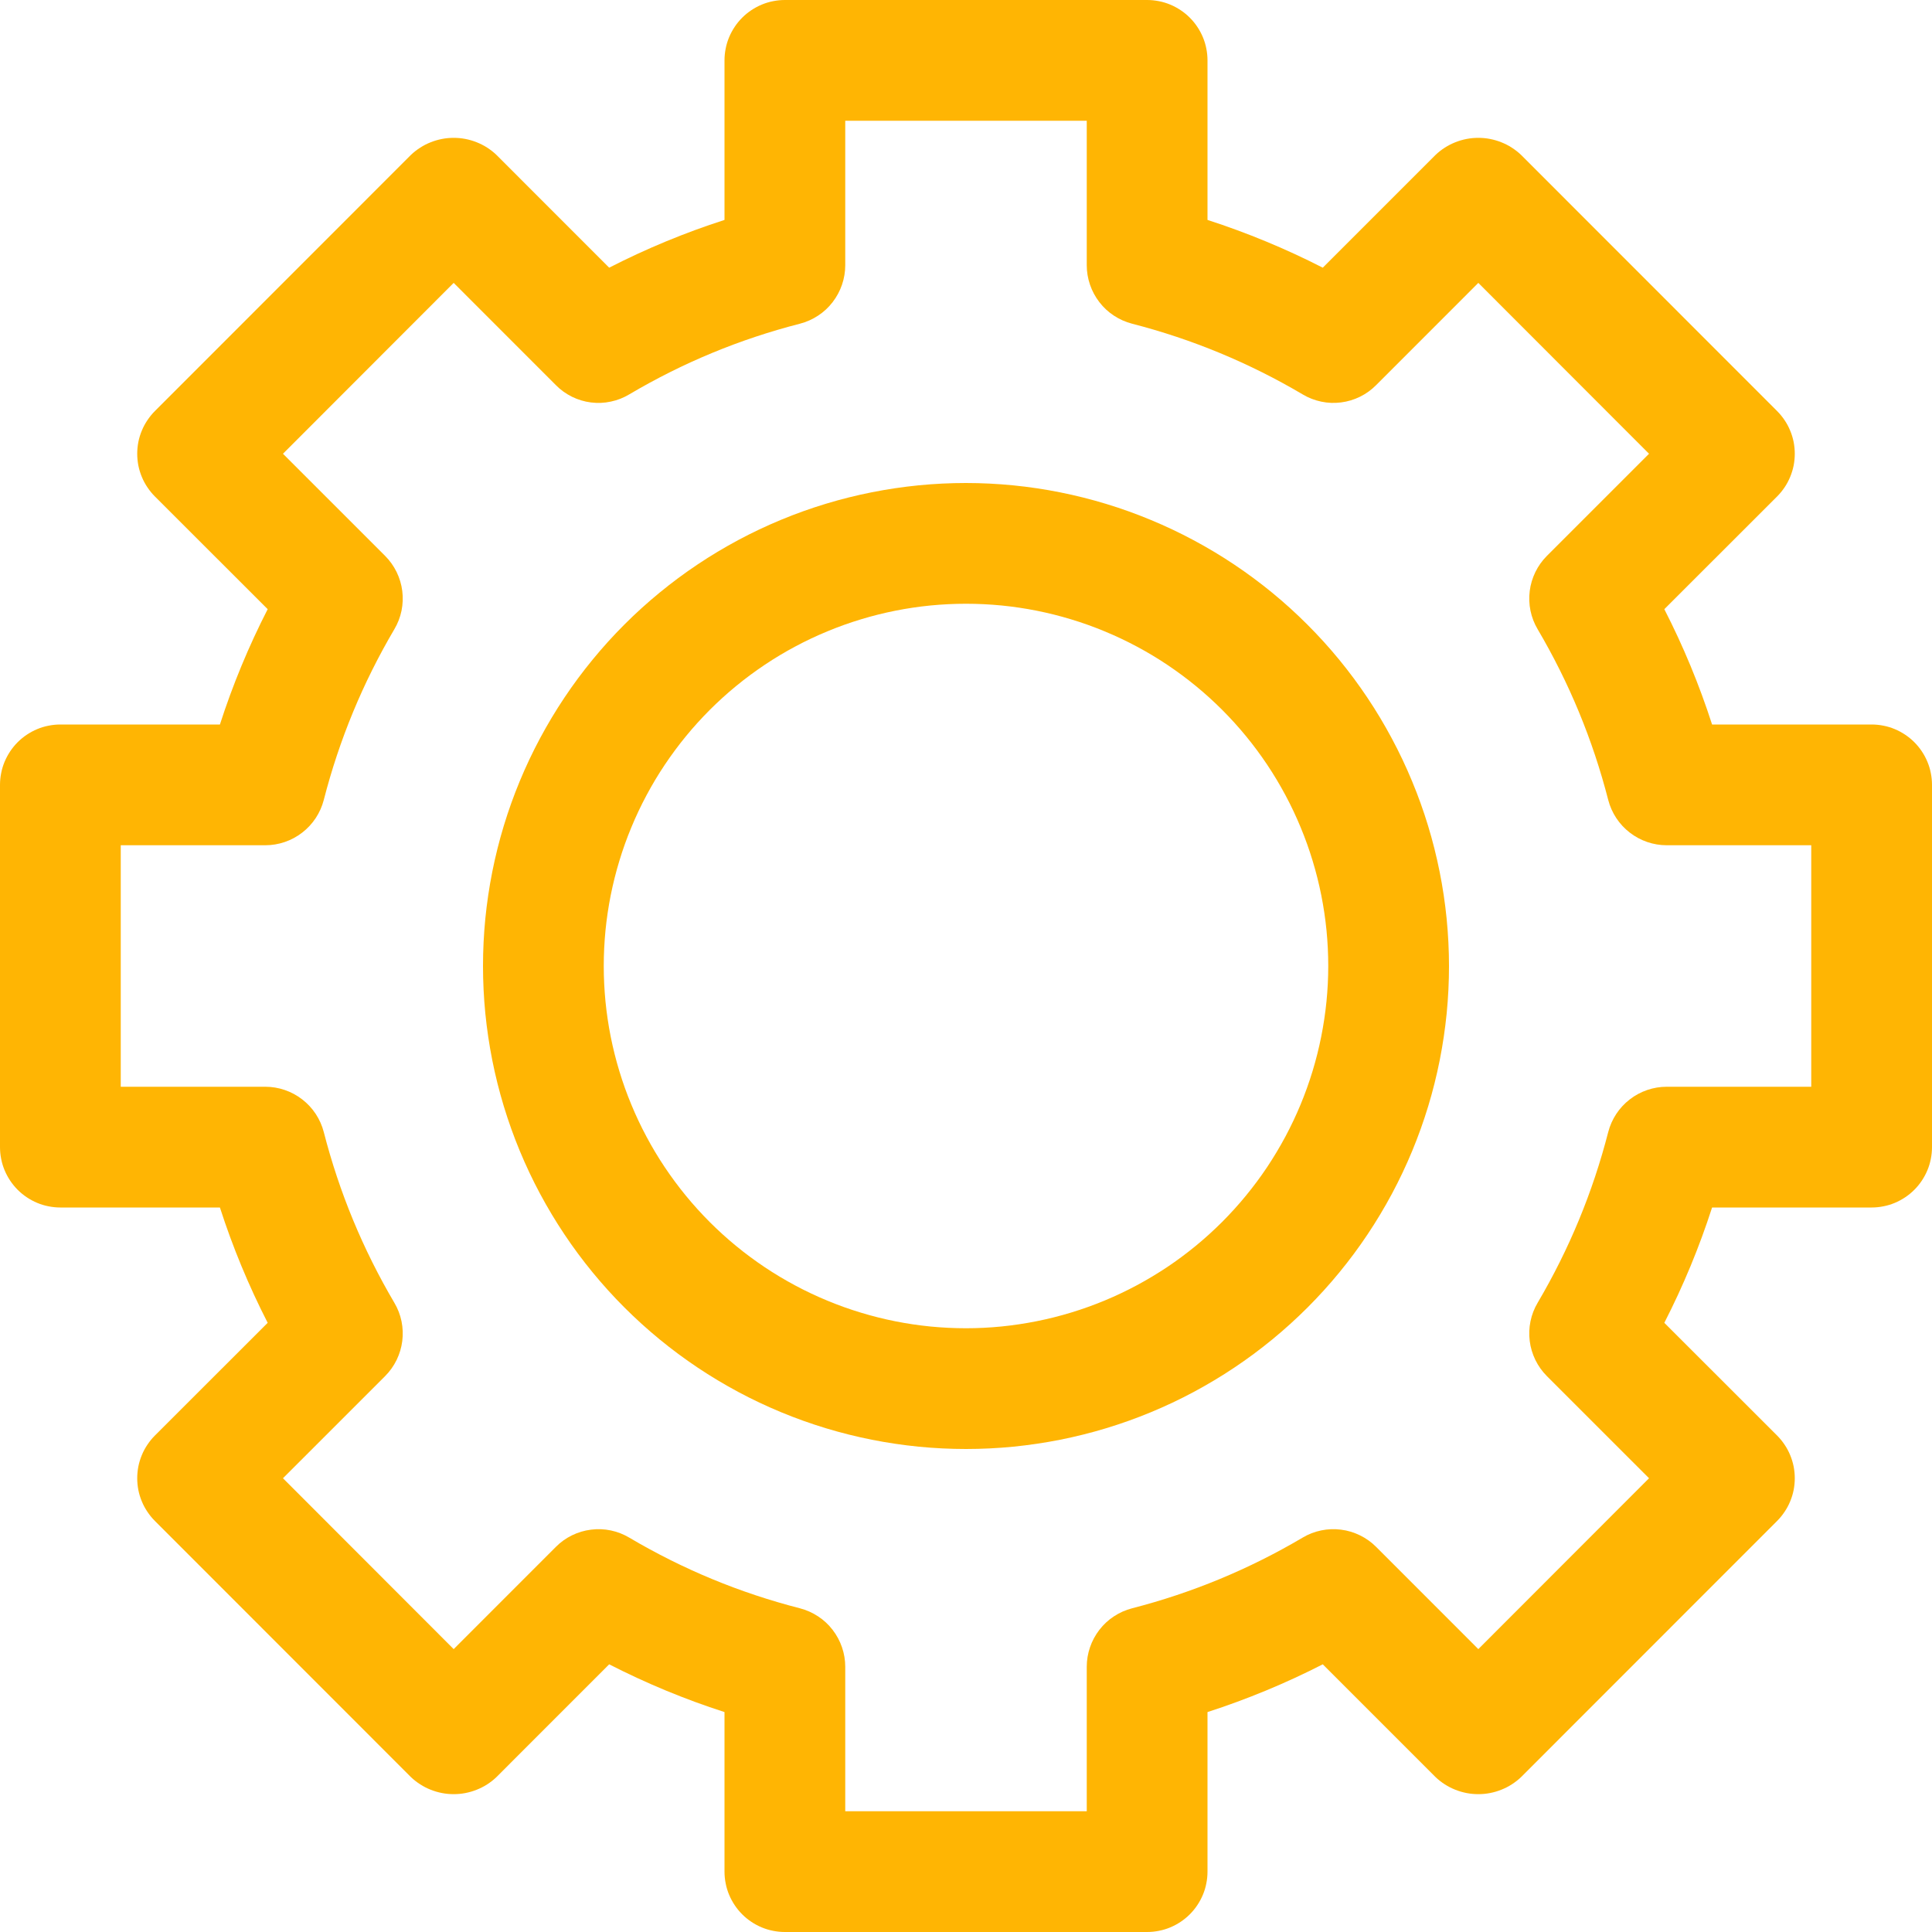
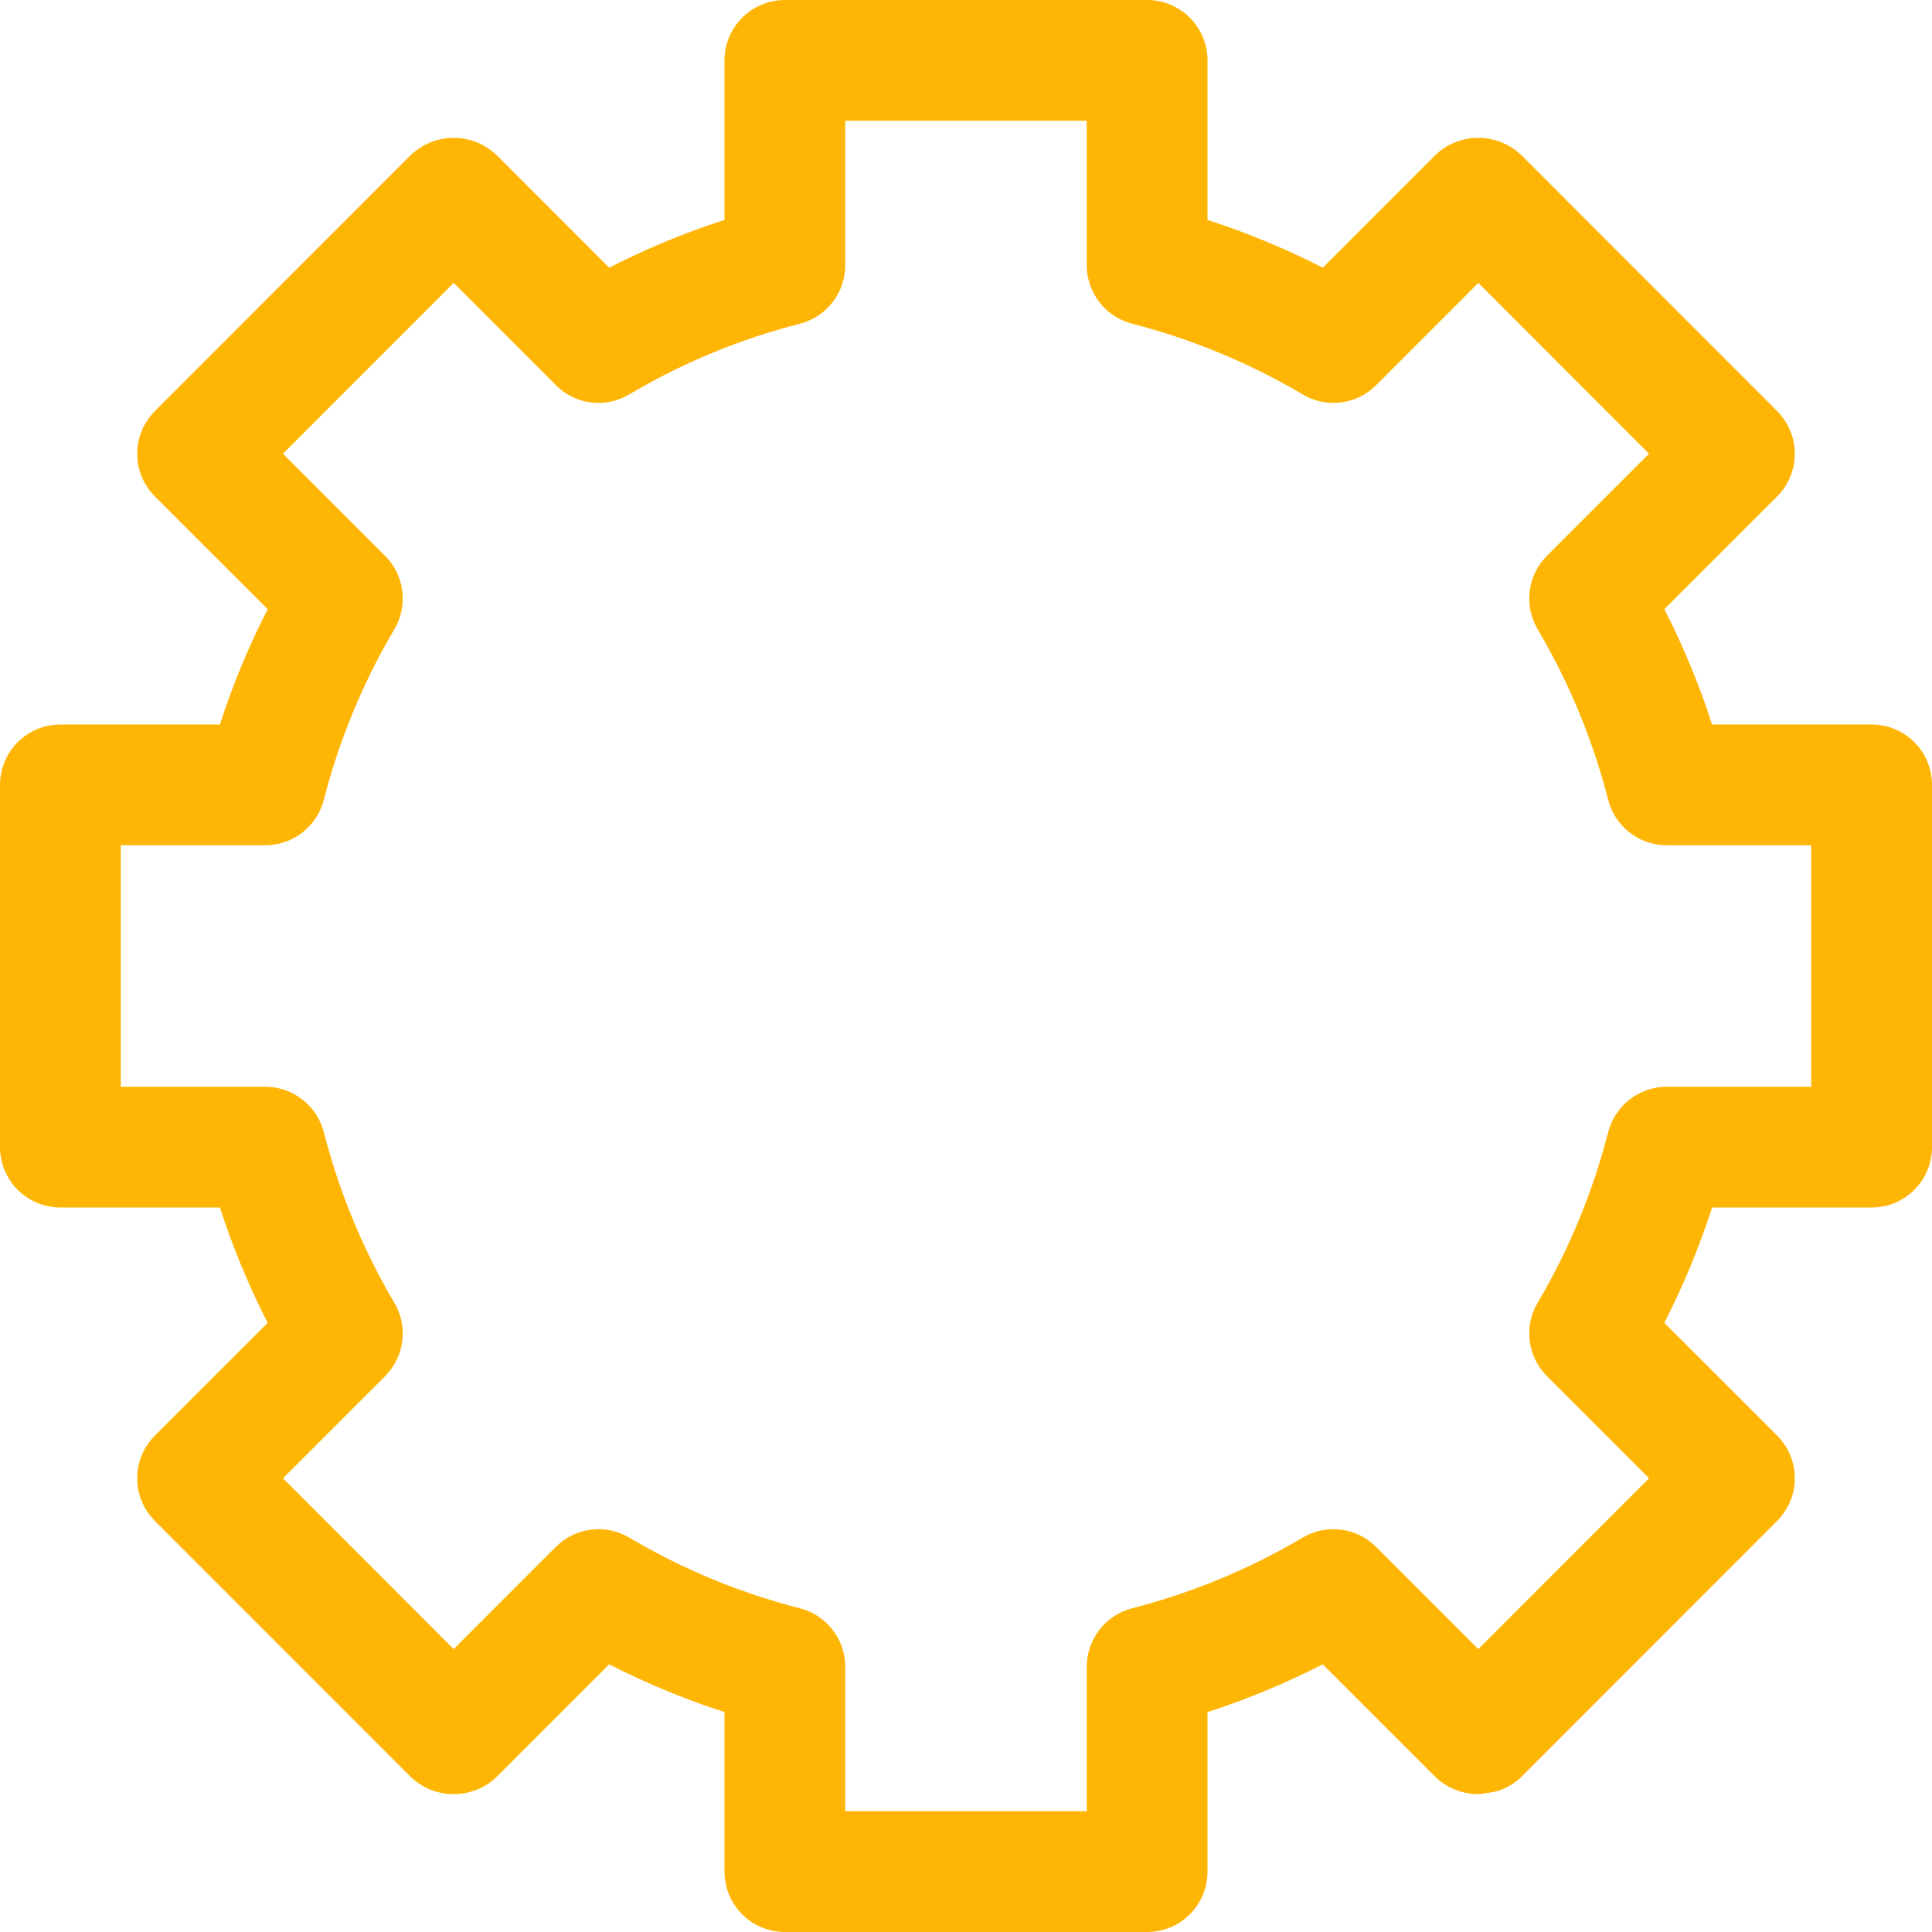
<svg xmlns="http://www.w3.org/2000/svg" width="256" zoomAndPan="magnify" viewBox="0 0 192 192" height="256" preserveAspectRatio="xMidYMid meet" version="1.0">
-   <path fill="#ffb503" d="M 186 72 L 170.145 72 C 168.871 68.051 167.289 64.23 165.398 60.539 L 176.609 49.336 C 176.887 49.059 177.133 48.754 177.355 48.426 C 177.574 48.098 177.758 47.754 177.906 47.391 C 178.059 47.023 178.172 46.648 178.25 46.266 C 178.324 45.879 178.363 45.488 178.363 45.094 C 178.363 44.699 178.324 44.309 178.25 43.922 C 178.172 43.535 178.059 43.16 177.906 42.797 C 177.758 42.434 177.574 42.09 177.355 41.762 C 177.133 41.434 176.887 41.129 176.609 40.852 L 151.156 15.387 C 150.871 15.117 150.562 14.879 150.234 14.668 C 149.906 14.457 149.559 14.281 149.195 14.137 C 148.832 13.992 148.457 13.883 148.074 13.809 C 147.691 13.734 147.305 13.699 146.914 13.699 C 146.523 13.699 146.133 13.734 145.75 13.809 C 145.367 13.883 144.992 13.992 144.629 14.137 C 144.266 14.281 143.922 14.457 143.59 14.668 C 143.262 14.879 142.953 15.117 142.672 15.387 L 131.457 26.602 C 127.766 24.715 123.945 23.133 120 21.855 L 120 6 C 120 5.605 119.961 5.215 119.883 4.828 C 119.809 4.441 119.695 4.066 119.543 3.703 C 119.391 3.34 119.207 2.996 118.988 2.668 C 118.77 2.34 118.52 2.035 118.242 1.758 C 117.965 1.48 117.66 1.23 117.332 1.012 C 117.004 0.793 116.66 0.609 116.297 0.457 C 115.934 0.305 115.559 0.191 115.172 0.117 C 114.785 0.039 114.395 0 114 0 L 78 0 C 77.605 0 77.215 0.039 76.828 0.117 C 76.441 0.191 76.066 0.305 75.703 0.457 C 75.34 0.609 74.996 0.793 74.668 1.012 C 74.34 1.23 74.035 1.48 73.758 1.758 C 73.48 2.035 73.23 2.34 73.012 2.668 C 72.793 2.996 72.609 3.34 72.457 3.703 C 72.305 4.066 72.191 4.441 72.117 4.828 C 72.039 5.215 72 5.605 72 6 L 72 21.855 C 68.051 23.129 64.23 24.711 60.539 26.602 L 49.328 15.387 C 49.047 15.117 48.738 14.879 48.41 14.668 C 48.078 14.457 47.734 14.281 47.371 14.137 C 47.008 13.992 46.633 13.883 46.25 13.809 C 45.867 13.734 45.477 13.699 45.086 13.699 C 44.695 13.699 44.309 13.734 43.926 13.809 C 43.543 13.883 43.168 13.992 42.805 14.137 C 42.441 14.281 42.094 14.457 41.766 14.668 C 41.438 14.879 41.129 15.117 40.844 15.387 L 15.391 40.852 C 15.113 41.129 14.867 41.434 14.648 41.762 C 14.426 42.09 14.242 42.434 14.094 42.797 C 13.941 43.16 13.828 43.535 13.75 43.922 C 13.676 44.309 13.637 44.699 13.637 45.094 C 13.637 45.488 13.676 45.879 13.75 46.266 C 13.828 46.648 13.941 47.023 14.094 47.391 C 14.242 47.754 14.426 48.098 14.648 48.426 C 14.867 48.754 15.113 49.059 15.391 49.336 L 26.602 60.539 C 24.711 64.23 23.129 68.051 21.855 72 L 6 72 C 5.605 72 5.215 72.039 4.828 72.117 C 4.441 72.191 4.066 72.305 3.703 72.457 C 3.34 72.609 2.996 72.793 2.668 73.012 C 2.34 73.23 2.035 73.48 1.758 73.758 C 1.48 74.035 1.23 74.34 1.012 74.668 C 0.793 74.996 0.609 75.34 0.457 75.703 C 0.305 76.066 0.191 76.441 0.117 76.828 C 0.039 77.215 0 77.605 0 78 L 0 114 C 0 114.395 0.039 114.785 0.117 115.172 C 0.191 115.559 0.305 115.934 0.457 116.297 C 0.609 116.66 0.793 117.004 1.012 117.332 C 1.23 117.66 1.48 117.965 1.758 118.242 C 2.035 118.52 2.34 118.77 2.668 118.988 C 2.996 119.207 3.34 119.391 3.703 119.543 C 4.066 119.695 4.441 119.809 4.828 119.883 C 5.215 119.961 5.605 120 6 120 L 21.855 120 C 23.129 123.949 24.711 127.77 26.602 131.461 L 15.391 142.664 C 15.113 142.941 14.867 143.246 14.648 143.574 C 14.426 143.902 14.242 144.246 14.094 144.609 C 13.941 144.977 13.828 145.352 13.75 145.734 C 13.676 146.121 13.637 146.512 13.637 146.906 C 13.637 147.301 13.676 147.691 13.75 148.078 C 13.828 148.465 13.941 148.84 14.094 149.203 C 14.242 149.566 14.426 149.91 14.648 150.238 C 14.867 150.566 15.113 150.871 15.391 151.148 L 40.844 176.613 C 41.129 176.883 41.438 177.121 41.766 177.332 C 42.094 177.543 42.441 177.719 42.805 177.863 C 43.168 178.008 43.543 178.117 43.926 178.191 C 44.309 178.266 44.695 178.301 45.086 178.301 C 45.477 178.301 45.867 178.266 46.25 178.191 C 46.633 178.117 47.008 178.008 47.371 177.863 C 47.734 177.719 48.078 177.543 48.41 177.332 C 48.738 177.121 49.047 176.883 49.328 176.613 L 60.539 165.398 C 64.23 167.289 68.051 168.871 72 170.145 L 72 186 C 72 186.395 72.039 186.785 72.117 187.172 C 72.191 187.559 72.305 187.934 72.457 188.297 C 72.609 188.66 72.793 189.004 73.012 189.332 C 73.23 189.66 73.48 189.965 73.758 190.242 C 74.035 190.52 74.34 190.77 74.668 190.988 C 74.992 191.207 75.34 191.391 75.703 191.543 C 76.066 191.695 76.441 191.809 76.828 191.883 C 77.215 191.961 77.605 192 78 192 L 114 192 C 114.395 192 114.785 191.961 115.172 191.883 C 115.559 191.809 115.934 191.695 116.297 191.543 C 116.66 191.391 117.004 191.207 117.332 190.988 C 117.66 190.77 117.965 190.52 118.242 190.242 C 118.52 189.965 118.77 189.66 118.988 189.332 C 119.207 189.004 119.391 188.66 119.543 188.297 C 119.695 187.934 119.809 187.559 119.883 187.172 C 119.961 186.785 120 186.395 120 186 L 120 170.145 C 123.945 168.867 127.766 167.285 131.457 165.398 L 142.672 176.613 C 142.953 176.883 143.262 177.121 143.59 177.332 C 143.922 177.543 144.266 177.719 144.629 177.863 C 144.992 178.008 145.367 178.117 145.75 178.191 C 146.133 178.266 146.523 178.301 146.914 178.301 C 147.305 178.301 147.691 178.266 148.074 178.191 C 148.457 178.117 148.832 178.008 149.195 177.863 C 149.559 177.719 149.906 177.543 150.234 177.332 C 150.562 177.121 150.871 176.883 151.156 176.613 L 176.609 151.148 C 176.887 150.871 177.133 150.566 177.352 150.238 C 177.574 149.91 177.758 149.566 177.906 149.203 C 178.059 148.84 178.172 148.465 178.25 148.078 C 178.324 147.691 178.363 147.301 178.363 146.906 C 178.363 146.512 178.324 146.121 178.25 145.734 C 178.172 145.352 178.059 144.977 177.906 144.609 C 177.758 144.246 177.574 143.902 177.352 143.574 C 177.133 143.246 176.887 142.941 176.609 142.664 L 165.398 131.461 C 167.289 127.77 168.871 123.949 170.145 120 L 186 120 C 186.395 120 186.785 119.961 187.172 119.883 C 187.559 119.809 187.934 119.695 188.297 119.543 C 188.66 119.391 189.004 119.207 189.332 118.988 C 189.66 118.77 189.965 118.52 190.242 118.242 C 190.52 117.965 190.77 117.66 190.988 117.332 C 191.207 117.004 191.391 116.66 191.543 116.297 C 191.695 115.934 191.809 115.559 191.883 115.172 C 191.961 114.785 192 114.395 192 114 L 192 78 C 192 77.605 191.961 77.215 191.883 76.828 C 191.809 76.441 191.695 76.066 191.543 75.703 C 191.391 75.34 191.207 74.992 190.988 74.668 C 190.77 74.34 190.52 74.035 190.242 73.758 C 189.965 73.48 189.66 73.23 189.332 73.012 C 189.004 72.793 188.66 72.609 188.297 72.457 C 187.934 72.305 187.559 72.191 187.172 72.117 C 186.785 72.039 186.395 72 186 72 Z M 180 108 L 165.637 108 C 164.973 108 164.324 108.109 163.695 108.324 C 163.066 108.539 162.488 108.852 161.965 109.258 C 161.438 109.664 160.992 110.145 160.625 110.699 C 160.258 111.258 159.992 111.855 159.824 112.5 C 158.285 118.488 155.945 124.145 152.809 129.469 C 152.469 130.043 152.234 130.652 152.098 131.305 C 151.965 131.957 151.941 132.613 152.023 133.273 C 152.105 133.93 152.297 134.559 152.586 135.156 C 152.879 135.754 153.262 136.289 153.73 136.758 L 163.879 146.906 L 146.914 163.887 L 136.758 153.727 C 136.289 153.254 135.754 152.875 135.156 152.582 C 134.559 152.289 133.93 152.098 133.27 152.016 C 132.609 151.93 131.953 151.957 131.301 152.09 C 130.648 152.227 130.035 152.461 129.465 152.801 C 124.141 155.945 118.488 158.289 112.5 159.832 C 111.855 160 111.258 160.266 110.699 160.633 C 110.145 160.996 109.664 161.441 109.258 161.969 C 108.852 162.496 108.539 163.074 108.324 163.703 C 108.109 164.332 108 164.98 108 165.645 L 108 180 L 84 180 L 84 165.645 C 84 164.98 83.891 164.332 83.676 163.703 C 83.461 163.074 83.148 162.496 82.742 161.969 C 82.336 161.441 81.855 160.996 81.301 160.633 C 80.742 160.266 80.145 160 79.5 159.832 C 73.516 158.297 67.863 155.957 62.543 152.812 C 61.969 152.473 61.359 152.23 60.707 152.094 C 60.055 151.957 59.398 151.93 58.734 152.016 C 58.074 152.098 57.445 152.285 56.844 152.578 C 56.246 152.871 55.711 153.254 55.242 153.727 L 45.086 163.887 L 28.121 146.906 L 38.27 136.758 C 38.738 136.289 39.121 135.754 39.414 135.156 C 39.703 134.559 39.895 133.93 39.977 133.273 C 40.059 132.613 40.035 131.957 39.902 131.305 C 39.766 130.652 39.531 130.043 39.191 129.469 C 36.055 124.145 33.715 118.488 32.176 112.5 C 32.008 111.855 31.742 111.258 31.375 110.699 C 31.008 110.145 30.562 109.664 30.035 109.258 C 29.512 108.852 28.934 108.539 28.305 108.324 C 27.676 108.109 27.027 108 26.363 108 L 12 108 L 12 84 L 26.363 84 C 27.027 84 27.676 83.891 28.305 83.676 C 28.934 83.461 29.512 83.148 30.035 82.742 C 30.562 82.336 31.008 81.855 31.375 81.301 C 31.742 80.742 32.008 80.145 32.176 79.5 C 33.715 73.512 36.055 67.855 39.191 62.531 C 39.531 61.957 39.766 61.348 39.902 60.695 C 40.035 60.043 40.059 59.387 39.977 58.727 C 39.895 58.07 39.703 57.441 39.414 56.844 C 39.121 56.246 38.738 55.711 38.27 55.242 L 28.121 45.094 L 45.086 28.113 L 55.242 38.273 C 55.711 38.75 56.246 39.133 56.844 39.43 C 57.441 39.723 58.07 39.914 58.734 39.996 C 59.395 40.078 60.055 40.051 60.707 39.91 C 61.359 39.773 61.973 39.531 62.543 39.188 C 67.863 36.043 73.516 33.703 79.5 32.168 C 80.145 32 80.742 31.734 81.301 31.367 C 81.855 31.004 82.336 30.559 82.742 30.031 C 83.148 29.504 83.461 28.926 83.676 28.297 C 83.891 27.668 84 27.02 84 26.355 L 84 12 L 108 12 L 108 26.355 C 108 27.02 108.109 27.668 108.324 28.297 C 108.539 28.926 108.852 29.504 109.258 30.031 C 109.664 30.559 110.145 31.004 110.699 31.367 C 111.258 31.734 111.855 32 112.5 32.168 C 118.488 33.711 124.141 36.055 129.465 39.199 C 130.035 39.539 130.648 39.777 131.301 39.914 C 131.953 40.051 132.609 40.078 133.27 39.992 C 133.93 39.91 134.559 39.719 135.156 39.426 C 135.754 39.133 136.289 38.746 136.758 38.273 L 146.914 28.113 L 163.879 45.094 L 153.73 55.242 C 153.262 55.711 152.879 56.246 152.586 56.844 C 152.297 57.441 152.105 58.07 152.023 58.727 C 151.941 59.387 151.965 60.043 152.098 60.695 C 152.234 61.348 152.469 61.957 152.809 62.531 C 155.945 67.855 158.285 73.512 159.824 79.5 C 159.992 80.145 160.258 80.742 160.625 81.301 C 160.992 81.855 161.438 82.336 161.965 82.742 C 162.488 83.148 163.066 83.461 163.695 83.676 C 164.324 83.891 164.973 84 165.637 84 L 180 84 Z M 180 108 " fill-opacity="1" fill-rule="nonzero" />
-   <path fill="#ffb503" d="M 96 48 C 94.43 48 92.859 48.078 91.297 48.23 C 89.73 48.387 88.176 48.617 86.637 48.922 C 85.094 49.23 83.57 49.609 82.066 50.066 C 80.562 50.523 79.082 51.051 77.633 51.652 C 76.18 52.254 74.758 52.926 73.371 53.668 C 71.988 54.41 70.641 55.215 69.332 56.09 C 68.027 56.961 66.766 57.898 65.551 58.895 C 64.332 59.895 63.172 60.945 62.059 62.059 C 60.945 63.172 59.895 64.332 58.895 65.551 C 57.898 66.766 56.961 68.027 56.09 69.332 C 55.215 70.641 54.41 71.988 53.668 73.371 C 52.926 74.758 52.254 76.18 51.652 77.633 C 51.051 79.082 50.523 80.562 50.066 82.066 C 49.609 83.57 49.23 85.094 48.922 86.637 C 48.617 88.176 48.387 89.73 48.23 91.297 C 48.078 92.859 48 94.43 48 96 C 48 97.57 48.078 99.141 48.23 100.703 C 48.387 102.27 48.617 103.824 48.922 105.363 C 49.23 106.906 49.609 108.43 50.066 109.934 C 50.523 111.438 51.051 112.918 51.652 114.367 C 52.254 115.82 52.926 117.242 53.668 118.629 C 54.41 120.012 55.215 121.359 56.09 122.668 C 56.961 123.973 57.898 125.234 58.895 126.449 C 59.895 127.668 60.945 128.828 62.059 129.941 C 63.172 131.051 64.332 132.105 65.551 133.105 C 66.766 134.102 68.027 135.039 69.332 135.91 C 70.641 136.785 71.988 137.59 73.371 138.332 C 74.758 139.074 76.18 139.746 77.633 140.348 C 79.082 140.949 80.562 141.477 82.066 141.934 C 83.57 142.391 85.094 142.77 86.637 143.078 C 88.176 143.383 89.73 143.613 91.297 143.77 C 92.859 143.922 94.43 144 96 144 C 97.57 144 99.141 143.922 100.703 143.77 C 102.27 143.613 103.824 143.383 105.363 143.078 C 106.906 142.77 108.43 142.391 109.934 141.934 C 111.438 141.477 112.918 140.949 114.367 140.348 C 115.82 139.746 117.242 139.074 118.629 138.332 C 120.012 137.59 121.359 136.785 122.668 135.91 C 123.973 135.039 125.234 134.102 126.449 133.105 C 127.668 132.105 128.828 131.051 129.941 129.941 C 131.051 128.828 132.105 127.668 133.105 126.449 C 134.102 125.234 135.039 123.973 135.91 122.668 C 136.785 121.359 137.59 120.012 138.332 118.629 C 139.074 117.242 139.746 115.82 140.348 114.367 C 140.949 112.918 141.477 111.438 141.934 109.934 C 142.391 108.43 142.77 106.906 143.078 105.363 C 143.383 103.824 143.613 102.27 143.77 100.703 C 143.922 99.141 144 97.57 144 96 C 144 94.43 143.918 92.859 143.766 91.297 C 143.609 89.734 143.379 88.18 143.07 86.641 C 142.762 85.098 142.379 83.574 141.922 82.07 C 141.465 80.566 140.934 79.09 140.332 77.641 C 139.73 76.188 139.059 74.77 138.316 73.383 C 137.574 71.996 136.77 70.652 135.895 69.344 C 135.023 68.039 134.086 66.777 133.09 65.562 C 132.094 64.348 131.039 63.184 129.926 62.074 C 128.816 60.961 127.652 59.906 126.438 58.91 C 125.223 57.914 123.961 56.977 122.656 56.105 C 121.348 55.23 120.004 54.426 118.617 53.684 C 117.23 52.941 115.812 52.27 114.359 51.668 C 112.91 51.066 111.434 50.535 109.93 50.078 C 108.426 49.621 106.902 49.238 105.359 48.93 C 103.82 48.621 102.266 48.391 100.703 48.234 C 99.141 48.082 97.57 48 96 48 Z M 96 132 C 94.82 132 93.645 131.941 92.473 131.828 C 91.297 131.711 90.133 131.539 88.977 131.309 C 87.82 131.078 86.68 130.793 85.551 130.449 C 84.422 130.109 83.312 129.711 82.223 129.258 C 81.133 128.809 80.07 128.305 79.031 127.75 C 77.988 127.191 76.98 126.59 76 125.934 C 75.02 125.277 74.074 124.578 73.16 123.828 C 72.25 123.082 71.379 122.289 70.543 121.457 C 69.711 120.621 68.918 119.75 68.172 118.84 C 67.422 117.926 66.723 116.98 66.066 116 C 65.41 115.02 64.805 114.012 64.25 112.969 C 63.695 111.93 63.191 110.867 62.742 109.777 C 62.289 108.688 61.891 107.578 61.551 106.449 C 61.207 105.32 60.922 104.18 60.691 103.023 C 60.461 101.867 60.289 100.703 60.172 99.527 C 60.059 98.355 60 97.18 60 96 C 60 94.82 60.059 93.645 60.172 92.473 C 60.289 91.297 60.461 90.133 60.691 88.977 C 60.922 87.82 61.207 86.68 61.551 85.551 C 61.891 84.422 62.289 83.312 62.742 82.223 C 63.191 81.133 63.695 80.07 64.25 79.031 C 64.805 77.988 65.41 76.98 66.066 76 C 66.723 75.02 67.422 74.074 68.172 73.16 C 68.918 72.25 69.711 71.379 70.543 70.543 C 71.379 69.711 72.25 68.918 73.16 68.172 C 74.074 67.422 75.02 66.723 76 66.066 C 76.98 65.41 77.988 64.805 79.031 64.25 C 80.07 63.695 81.133 63.191 82.223 62.742 C 83.312 62.289 84.422 61.891 85.551 61.551 C 86.68 61.207 87.82 60.922 88.977 60.691 C 90.133 60.461 91.297 60.289 92.473 60.172 C 93.645 60.059 94.82 60 96 60 C 97.18 60 98.355 60.059 99.527 60.172 C 100.703 60.289 101.867 60.461 103.023 60.691 C 104.18 60.922 105.32 61.207 106.449 61.551 C 107.578 61.891 108.688 62.289 109.777 62.742 C 110.867 63.191 111.93 63.695 112.969 64.25 C 114.012 64.805 115.02 65.41 116 66.066 C 116.98 66.723 117.926 67.422 118.84 68.172 C 119.75 68.918 120.621 69.711 121.457 70.543 C 122.289 71.379 123.082 72.25 123.828 73.16 C 124.578 74.074 125.277 75.02 125.934 76 C 126.59 76.98 127.191 77.988 127.75 79.031 C 128.305 80.07 128.809 81.133 129.258 82.223 C 129.711 83.312 130.109 84.422 130.449 85.551 C 130.793 86.68 131.078 87.82 131.309 88.977 C 131.539 90.133 131.711 91.297 131.828 92.473 C 131.941 93.645 132 94.82 132 96 C 132 97.18 131.941 98.355 131.824 99.527 C 131.707 100.699 131.531 101.863 131.301 103.02 C 131.07 104.176 130.785 105.316 130.441 106.445 C 130.098 107.574 129.699 108.684 129.25 109.77 C 128.797 110.859 128.293 111.922 127.738 112.961 C 127.18 114 126.574 115.012 125.922 115.992 C 125.266 116.973 124.562 117.918 123.816 118.828 C 123.07 119.738 122.277 120.609 121.445 121.445 C 120.609 122.277 119.738 123.07 118.828 123.816 C 117.918 124.562 116.973 125.266 115.992 125.922 C 115.012 126.574 114 127.18 112.961 127.738 C 111.922 128.293 110.859 128.797 109.77 129.25 C 108.684 129.699 107.574 130.098 106.445 130.441 C 105.316 130.785 104.176 131.07 103.02 131.301 C 101.863 131.531 100.699 131.707 99.527 131.824 C 98.355 131.941 97.18 132 96 132 Z M 96 132 " fill-opacity="1" fill-rule="nonzero" />
+   <path fill="#ffb503" d="M 186 72 L 170.145 72 C 168.871 68.051 167.289 64.23 165.398 60.539 L 176.609 49.336 C 176.887 49.059 177.133 48.754 177.355 48.426 C 177.574 48.098 177.758 47.754 177.906 47.391 C 178.059 47.023 178.172 46.648 178.25 46.266 C 178.324 45.879 178.363 45.488 178.363 45.094 C 178.363 44.699 178.324 44.309 178.25 43.922 C 178.172 43.535 178.059 43.16 177.906 42.797 C 177.758 42.434 177.574 42.09 177.355 41.762 C 177.133 41.434 176.887 41.129 176.609 40.852 L 151.156 15.387 C 150.871 15.117 150.562 14.879 150.234 14.668 C 149.906 14.457 149.559 14.281 149.195 14.137 C 148.832 13.992 148.457 13.883 148.074 13.809 C 147.691 13.734 147.305 13.699 146.914 13.699 C 146.523 13.699 146.133 13.734 145.75 13.809 C 145.367 13.883 144.992 13.992 144.629 14.137 C 144.266 14.281 143.922 14.457 143.59 14.668 C 143.262 14.879 142.953 15.117 142.672 15.387 L 131.457 26.602 C 127.766 24.715 123.945 23.133 120 21.855 L 120 6 C 120 5.605 119.961 5.215 119.883 4.828 C 119.809 4.441 119.695 4.066 119.543 3.703 C 119.391 3.34 119.207 2.996 118.988 2.668 C 118.77 2.34 118.52 2.035 118.242 1.758 C 117.965 1.48 117.66 1.23 117.332 1.012 C 117.004 0.793 116.66 0.609 116.297 0.457 C 115.934 0.305 115.559 0.191 115.172 0.117 C 114.785 0.039 114.395 0 114 0 L 78 0 C 77.605 0 77.215 0.039 76.828 0.117 C 76.441 0.191 76.066 0.305 75.703 0.457 C 75.34 0.609 74.996 0.793 74.668 1.012 C 74.34 1.23 74.035 1.48 73.758 1.758 C 73.48 2.035 73.23 2.34 73.012 2.668 C 72.793 2.996 72.609 3.34 72.457 3.703 C 72.305 4.066 72.191 4.441 72.117 4.828 C 72.039 5.215 72 5.605 72 6 L 72 21.855 C 68.051 23.129 64.23 24.711 60.539 26.602 L 49.328 15.387 C 49.047 15.117 48.738 14.879 48.41 14.668 C 48.078 14.457 47.734 14.281 47.371 14.137 C 47.008 13.992 46.633 13.883 46.25 13.809 C 45.867 13.734 45.477 13.699 45.086 13.699 C 44.695 13.699 44.309 13.734 43.926 13.809 C 43.543 13.883 43.168 13.992 42.805 14.137 C 42.441 14.281 42.094 14.457 41.766 14.668 C 41.438 14.879 41.129 15.117 40.844 15.387 L 15.391 40.852 C 15.113 41.129 14.867 41.434 14.648 41.762 C 14.426 42.09 14.242 42.434 14.094 42.797 C 13.941 43.16 13.828 43.535 13.75 43.922 C 13.676 44.309 13.637 44.699 13.637 45.094 C 13.637 45.488 13.676 45.879 13.75 46.266 C 13.828 46.648 13.941 47.023 14.094 47.391 C 14.242 47.754 14.426 48.098 14.648 48.426 C 14.867 48.754 15.113 49.059 15.391 49.336 L 26.602 60.539 C 24.711 64.23 23.129 68.051 21.855 72 L 6 72 C 5.605 72 5.215 72.039 4.828 72.117 C 4.441 72.191 4.066 72.305 3.703 72.457 C 3.34 72.609 2.996 72.793 2.668 73.012 C 2.34 73.23 2.035 73.48 1.758 73.758 C 1.48 74.035 1.23 74.34 1.012 74.668 C 0.793 74.996 0.609 75.34 0.457 75.703 C 0.305 76.066 0.191 76.441 0.117 76.828 C 0.039 77.215 0 77.605 0 78 L 0 114 C 0 114.395 0.039 114.785 0.117 115.172 C 0.191 115.559 0.305 115.934 0.457 116.297 C 0.609 116.66 0.793 117.004 1.012 117.332 C 1.23 117.66 1.48 117.965 1.758 118.242 C 2.035 118.52 2.34 118.77 2.668 118.988 C 2.996 119.207 3.34 119.391 3.703 119.543 C 4.066 119.695 4.441 119.809 4.828 119.883 C 5.215 119.961 5.605 120 6 120 L 21.855 120 C 23.129 123.949 24.711 127.77 26.602 131.461 L 15.391 142.664 C 15.113 142.941 14.867 143.246 14.648 143.574 C 14.426 143.902 14.242 144.246 14.094 144.609 C 13.941 144.977 13.828 145.352 13.75 145.734 C 13.676 146.121 13.637 146.512 13.637 146.906 C 13.637 147.301 13.676 147.691 13.75 148.078 C 13.828 148.465 13.941 148.84 14.094 149.203 C 14.242 149.566 14.426 149.91 14.648 150.238 C 14.867 150.566 15.113 150.871 15.391 151.148 L 40.844 176.613 C 41.129 176.883 41.438 177.121 41.766 177.332 C 42.094 177.543 42.441 177.719 42.805 177.863 C 43.168 178.008 43.543 178.117 43.926 178.191 C 44.309 178.266 44.695 178.301 45.086 178.301 C 45.477 178.301 45.867 178.266 46.25 178.191 C 46.633 178.117 47.008 178.008 47.371 177.863 C 47.734 177.719 48.078 177.543 48.41 177.332 C 48.738 177.121 49.047 176.883 49.328 176.613 L 60.539 165.398 C 64.23 167.289 68.051 168.871 72 170.145 L 72 186 C 72 186.395 72.039 186.785 72.117 187.172 C 72.191 187.559 72.305 187.934 72.457 188.297 C 72.609 188.66 72.793 189.004 73.012 189.332 C 73.23 189.66 73.48 189.965 73.758 190.242 C 74.035 190.52 74.34 190.77 74.668 190.988 C 74.992 191.207 75.34 191.391 75.703 191.543 C 76.066 191.695 76.441 191.809 76.828 191.883 C 77.215 191.961 77.605 192 78 192 L 114 192 C 114.395 192 114.785 191.961 115.172 191.883 C 115.559 191.809 115.934 191.695 116.297 191.543 C 116.66 191.391 117.004 191.207 117.332 190.988 C 117.66 190.77 117.965 190.52 118.242 190.242 C 118.52 189.965 118.77 189.66 118.988 189.332 C 119.207 189.004 119.391 188.66 119.543 188.297 C 119.695 187.934 119.809 187.559 119.883 187.172 C 119.961 186.785 120 186.395 120 186 L 120 170.145 C 123.945 168.867 127.766 167.285 131.457 165.398 L 142.672 176.613 C 142.953 176.883 143.262 177.121 143.59 177.332 C 143.922 177.543 144.266 177.719 144.629 177.863 C 144.992 178.008 145.367 178.117 145.75 178.191 C 146.133 178.266 146.523 178.301 146.914 178.301 C 148.457 178.117 148.832 178.008 149.195 177.863 C 149.559 177.719 149.906 177.543 150.234 177.332 C 150.562 177.121 150.871 176.883 151.156 176.613 L 176.609 151.148 C 176.887 150.871 177.133 150.566 177.352 150.238 C 177.574 149.91 177.758 149.566 177.906 149.203 C 178.059 148.84 178.172 148.465 178.25 148.078 C 178.324 147.691 178.363 147.301 178.363 146.906 C 178.363 146.512 178.324 146.121 178.25 145.734 C 178.172 145.352 178.059 144.977 177.906 144.609 C 177.758 144.246 177.574 143.902 177.352 143.574 C 177.133 143.246 176.887 142.941 176.609 142.664 L 165.398 131.461 C 167.289 127.77 168.871 123.949 170.145 120 L 186 120 C 186.395 120 186.785 119.961 187.172 119.883 C 187.559 119.809 187.934 119.695 188.297 119.543 C 188.66 119.391 189.004 119.207 189.332 118.988 C 189.66 118.77 189.965 118.52 190.242 118.242 C 190.52 117.965 190.77 117.66 190.988 117.332 C 191.207 117.004 191.391 116.66 191.543 116.297 C 191.695 115.934 191.809 115.559 191.883 115.172 C 191.961 114.785 192 114.395 192 114 L 192 78 C 192 77.605 191.961 77.215 191.883 76.828 C 191.809 76.441 191.695 76.066 191.543 75.703 C 191.391 75.34 191.207 74.992 190.988 74.668 C 190.77 74.34 190.52 74.035 190.242 73.758 C 189.965 73.48 189.66 73.23 189.332 73.012 C 189.004 72.793 188.66 72.609 188.297 72.457 C 187.934 72.305 187.559 72.191 187.172 72.117 C 186.785 72.039 186.395 72 186 72 Z M 180 108 L 165.637 108 C 164.973 108 164.324 108.109 163.695 108.324 C 163.066 108.539 162.488 108.852 161.965 109.258 C 161.438 109.664 160.992 110.145 160.625 110.699 C 160.258 111.258 159.992 111.855 159.824 112.5 C 158.285 118.488 155.945 124.145 152.809 129.469 C 152.469 130.043 152.234 130.652 152.098 131.305 C 151.965 131.957 151.941 132.613 152.023 133.273 C 152.105 133.93 152.297 134.559 152.586 135.156 C 152.879 135.754 153.262 136.289 153.73 136.758 L 163.879 146.906 L 146.914 163.887 L 136.758 153.727 C 136.289 153.254 135.754 152.875 135.156 152.582 C 134.559 152.289 133.93 152.098 133.27 152.016 C 132.609 151.93 131.953 151.957 131.301 152.09 C 130.648 152.227 130.035 152.461 129.465 152.801 C 124.141 155.945 118.488 158.289 112.5 159.832 C 111.855 160 111.258 160.266 110.699 160.633 C 110.145 160.996 109.664 161.441 109.258 161.969 C 108.852 162.496 108.539 163.074 108.324 163.703 C 108.109 164.332 108 164.98 108 165.645 L 108 180 L 84 180 L 84 165.645 C 84 164.98 83.891 164.332 83.676 163.703 C 83.461 163.074 83.148 162.496 82.742 161.969 C 82.336 161.441 81.855 160.996 81.301 160.633 C 80.742 160.266 80.145 160 79.5 159.832 C 73.516 158.297 67.863 155.957 62.543 152.812 C 61.969 152.473 61.359 152.23 60.707 152.094 C 60.055 151.957 59.398 151.93 58.734 152.016 C 58.074 152.098 57.445 152.285 56.844 152.578 C 56.246 152.871 55.711 153.254 55.242 153.727 L 45.086 163.887 L 28.121 146.906 L 38.27 136.758 C 38.738 136.289 39.121 135.754 39.414 135.156 C 39.703 134.559 39.895 133.93 39.977 133.273 C 40.059 132.613 40.035 131.957 39.902 131.305 C 39.766 130.652 39.531 130.043 39.191 129.469 C 36.055 124.145 33.715 118.488 32.176 112.5 C 32.008 111.855 31.742 111.258 31.375 110.699 C 31.008 110.145 30.562 109.664 30.035 109.258 C 29.512 108.852 28.934 108.539 28.305 108.324 C 27.676 108.109 27.027 108 26.363 108 L 12 108 L 12 84 L 26.363 84 C 27.027 84 27.676 83.891 28.305 83.676 C 28.934 83.461 29.512 83.148 30.035 82.742 C 30.562 82.336 31.008 81.855 31.375 81.301 C 31.742 80.742 32.008 80.145 32.176 79.5 C 33.715 73.512 36.055 67.855 39.191 62.531 C 39.531 61.957 39.766 61.348 39.902 60.695 C 40.035 60.043 40.059 59.387 39.977 58.727 C 39.895 58.07 39.703 57.441 39.414 56.844 C 39.121 56.246 38.738 55.711 38.27 55.242 L 28.121 45.094 L 45.086 28.113 L 55.242 38.273 C 55.711 38.75 56.246 39.133 56.844 39.43 C 57.441 39.723 58.07 39.914 58.734 39.996 C 59.395 40.078 60.055 40.051 60.707 39.91 C 61.359 39.773 61.973 39.531 62.543 39.188 C 67.863 36.043 73.516 33.703 79.5 32.168 C 80.145 32 80.742 31.734 81.301 31.367 C 81.855 31.004 82.336 30.559 82.742 30.031 C 83.148 29.504 83.461 28.926 83.676 28.297 C 83.891 27.668 84 27.02 84 26.355 L 84 12 L 108 12 L 108 26.355 C 108 27.02 108.109 27.668 108.324 28.297 C 108.539 28.926 108.852 29.504 109.258 30.031 C 109.664 30.559 110.145 31.004 110.699 31.367 C 111.258 31.734 111.855 32 112.5 32.168 C 118.488 33.711 124.141 36.055 129.465 39.199 C 130.035 39.539 130.648 39.777 131.301 39.914 C 131.953 40.051 132.609 40.078 133.27 39.992 C 133.93 39.91 134.559 39.719 135.156 39.426 C 135.754 39.133 136.289 38.746 136.758 38.273 L 146.914 28.113 L 163.879 45.094 L 153.73 55.242 C 153.262 55.711 152.879 56.246 152.586 56.844 C 152.297 57.441 152.105 58.07 152.023 58.727 C 151.941 59.387 151.965 60.043 152.098 60.695 C 152.234 61.348 152.469 61.957 152.809 62.531 C 155.945 67.855 158.285 73.512 159.824 79.5 C 159.992 80.145 160.258 80.742 160.625 81.301 C 160.992 81.855 161.438 82.336 161.965 82.742 C 162.488 83.148 163.066 83.461 163.695 83.676 C 164.324 83.891 164.973 84 165.637 84 L 180 84 Z M 180 108 " fill-opacity="1" fill-rule="nonzero" />
</svg>